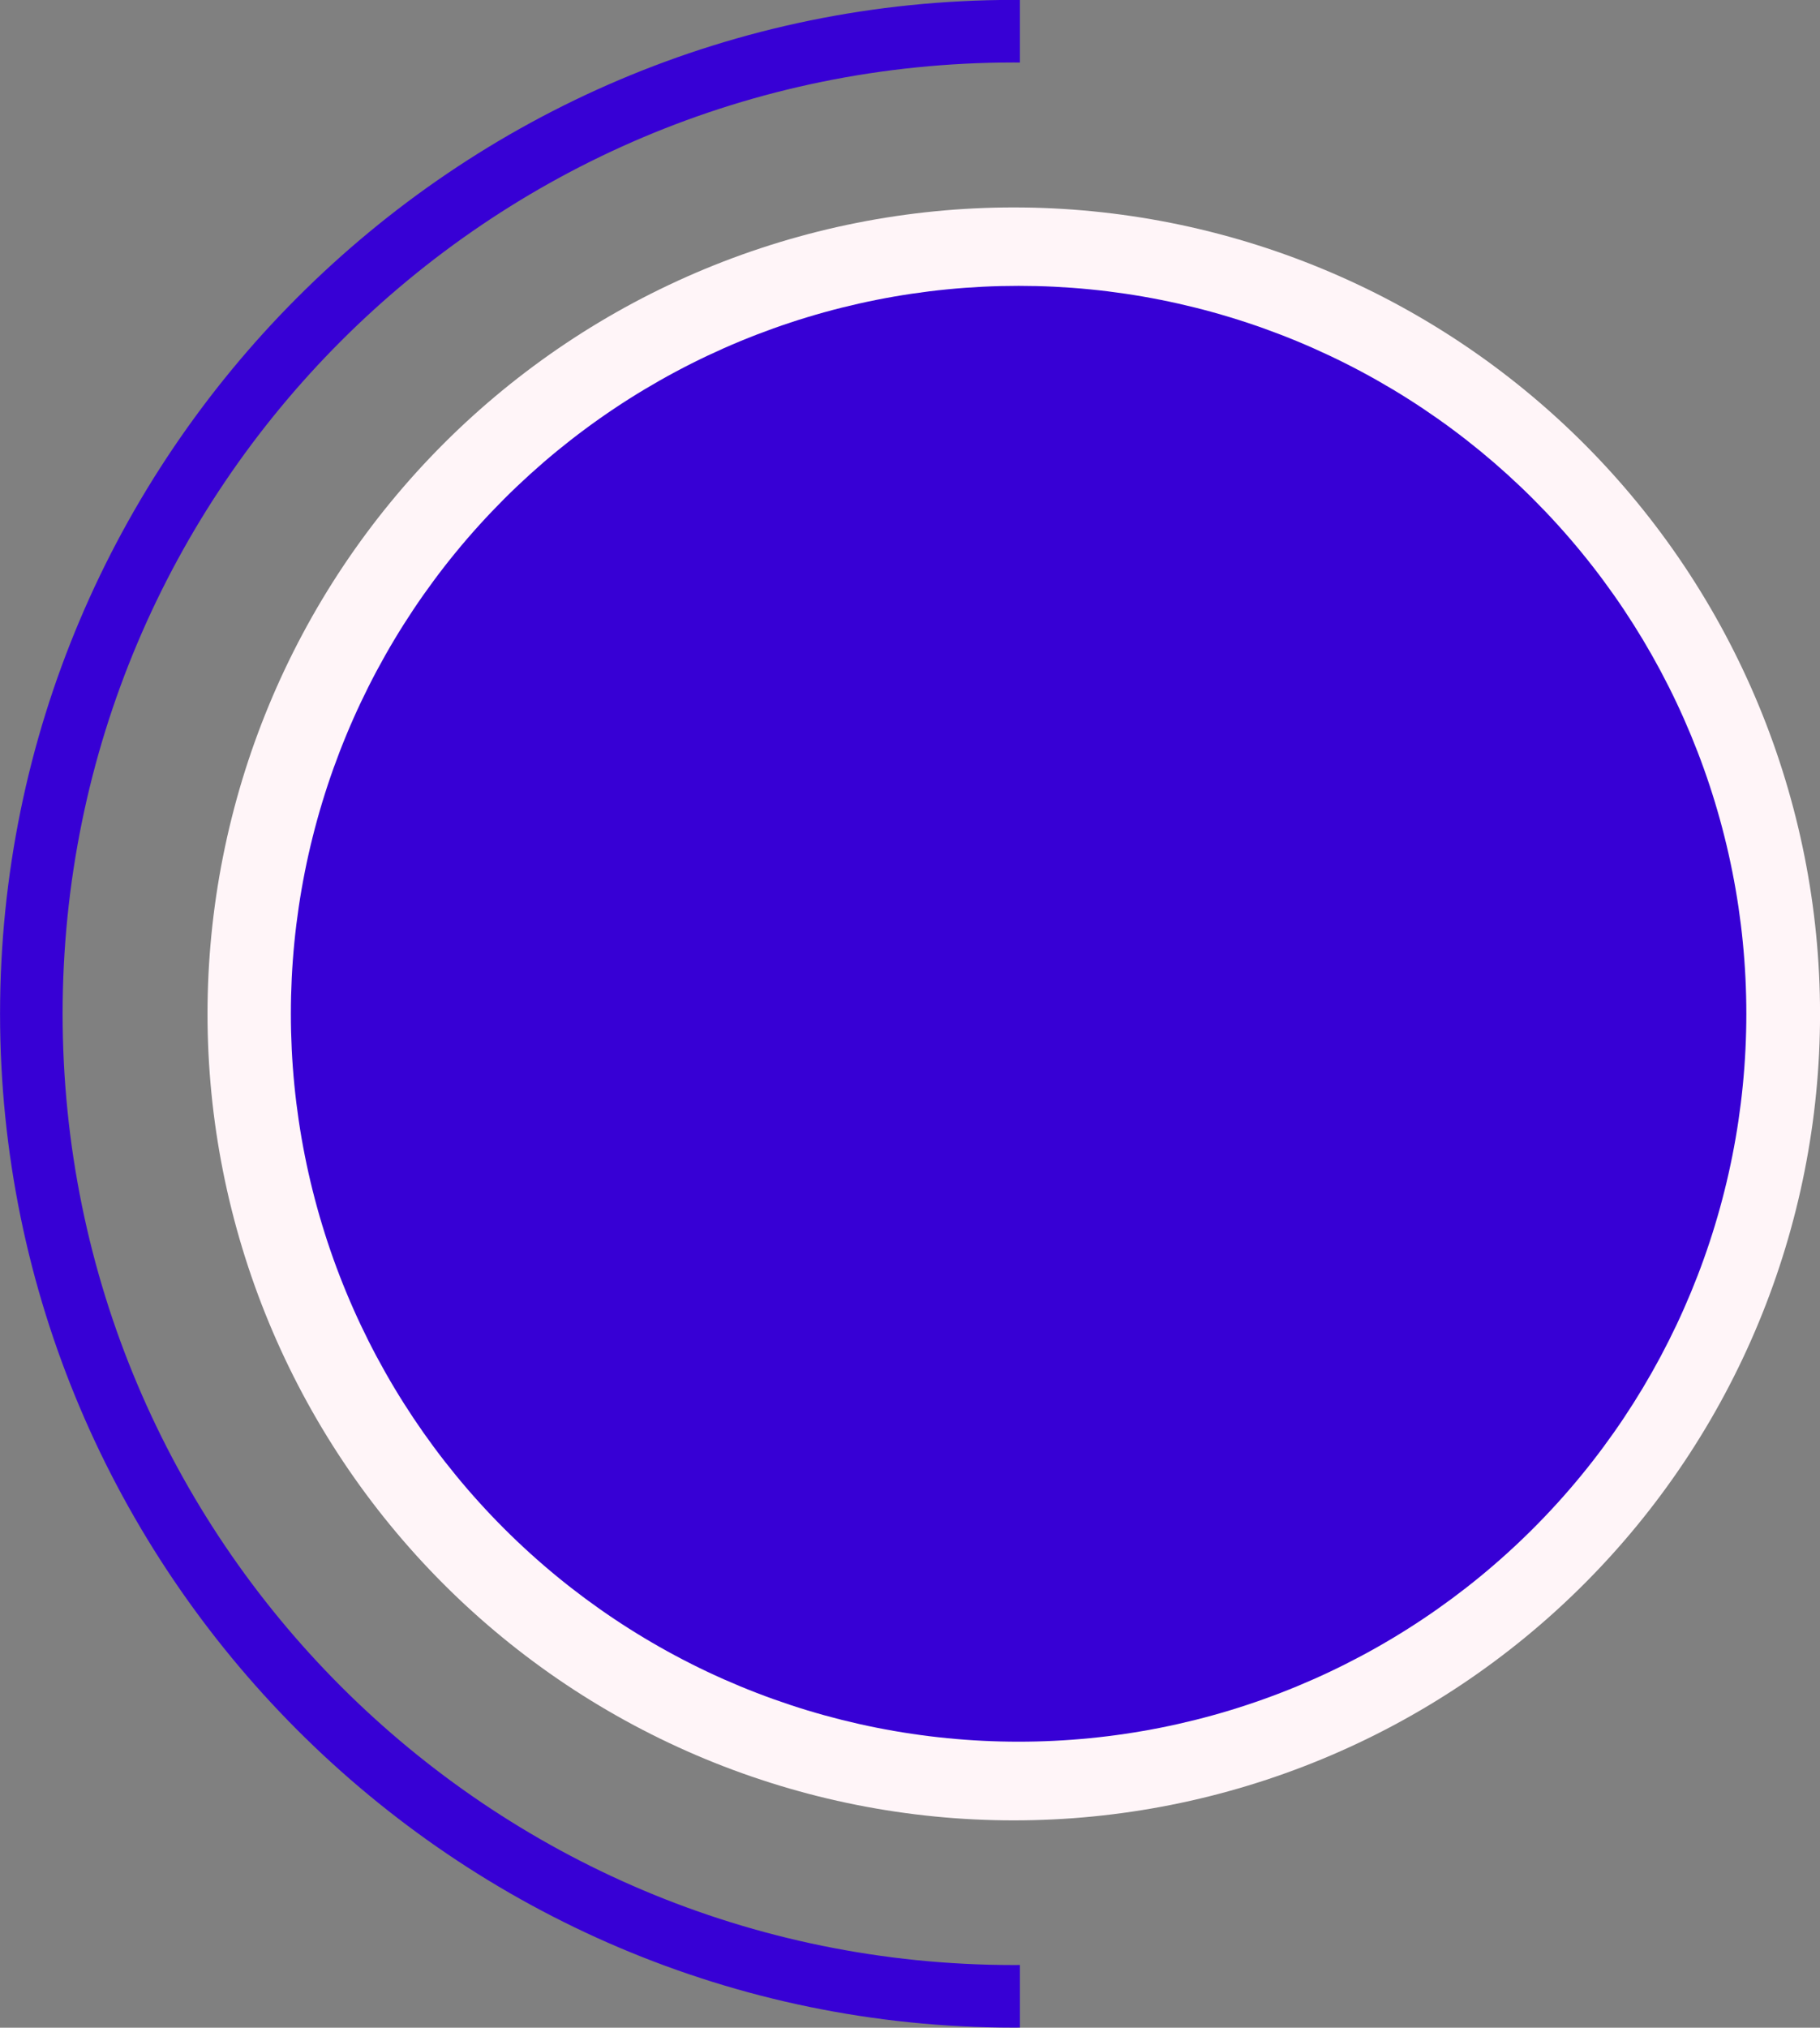
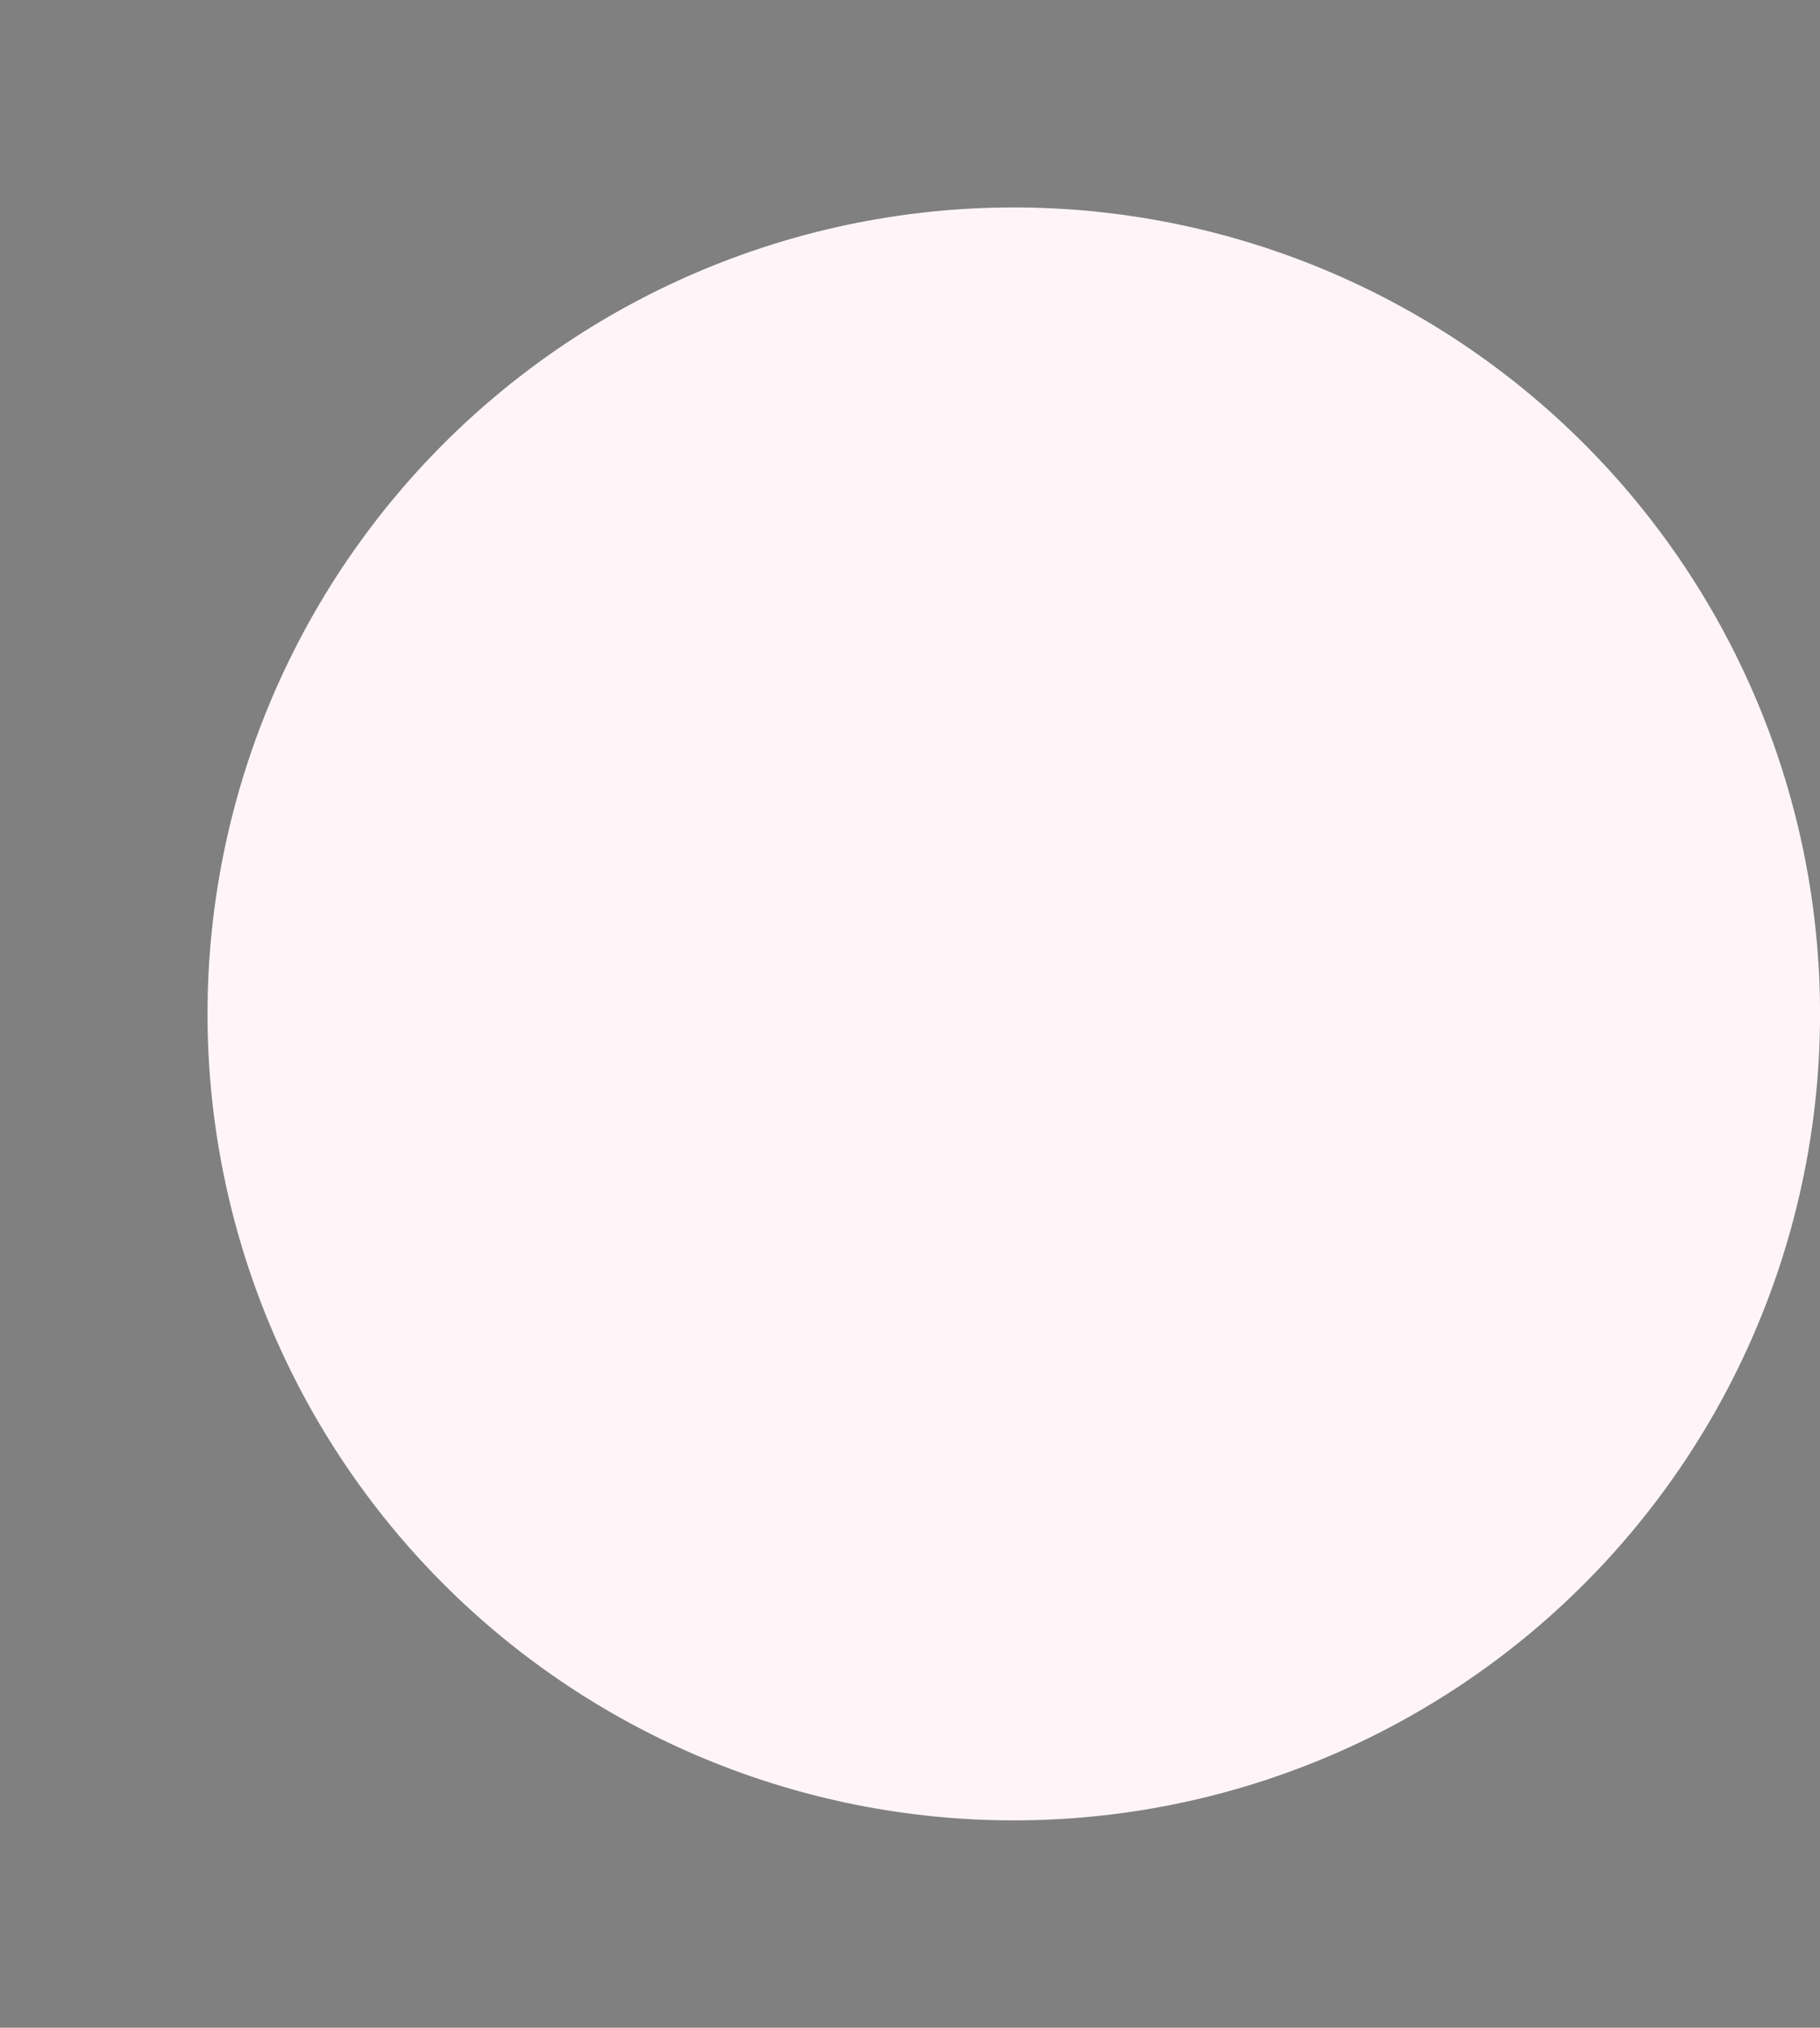
<svg xmlns="http://www.w3.org/2000/svg" fill="#000000" height="726" preserveAspectRatio="xMidYMid meet" version="1" viewBox="124.0 86.9 651.8 726.0" width="651.8" zoomAndPan="magnify">
  <rect x="124.0" y="86.9" width="651.8" height="726.0" fill="#808080" stroke="none" />
  <defs>
    <clipPath id="a">
-       <path d="M 124.02 86.867 L 489.27 86.867 L 489.27 812.867 L 124.02 812.867 Z M 124.02 86.867" />
-     </clipPath>
+       </clipPath>
    <clipPath id="b">
      <path d="M 198.316 161.168 L 775.816 161.168 L 775.816 738.668 L 198.316 738.668 Z M 198.316 161.168" />
    </clipPath>
    <clipPath id="c">
      <path d="M 228.168 189.246 L 749.418 189.246 L 749.418 710.496 L 228.168 710.496 Z M 228.168 189.246" />
    </clipPath>
  </defs>
  <g clip-path="url(#a)" id="change1_1">
-     <path d="M 487.02 812.867 C 286.473 812.867 124.02 649.293 124.02 449.867 C 124.02 250.441 286.473 86.867 487.02 86.867 C 687.566 86.867 850.02 249.324 850.02 449.867 C 850.02 650.414 686.445 812.867 487.02 812.867 Z M 487.02 109.277 C 298.797 109.277 146.426 261.648 146.426 449.867 C 146.426 638.09 298.797 790.461 487.02 790.461 C 675.242 790.461 827.609 638.09 827.609 449.867 C 827.609 261.648 674.121 109.277 487.02 109.277 Z M 487.02 109.277" fill="#3700d5" />
-   </g>
+     </g>
  <g clip-path="url(#b)" id="change2_1">
    <path d="M 775.816 449.918 C 775.816 454.645 775.703 459.367 775.469 464.086 C 775.238 468.805 774.891 473.52 774.426 478.219 C 773.965 482.922 773.387 487.613 772.691 492.285 C 772 496.961 771.191 501.617 770.27 506.25 C 769.348 510.887 768.312 515.496 767.164 520.078 C 766.016 524.664 764.754 529.215 763.383 533.738 C 762.012 538.262 760.531 542.746 758.938 547.195 C 757.348 551.645 755.645 556.051 753.836 560.418 C 752.031 564.785 750.113 569.102 748.094 573.375 C 746.074 577.645 743.949 581.867 741.723 586.035 C 739.496 590.203 737.168 594.312 734.738 598.363 C 732.309 602.418 729.781 606.41 727.156 610.34 C 724.527 614.27 721.809 618.129 718.992 621.926 C 716.18 625.723 713.273 629.445 710.273 633.098 C 707.277 636.754 704.191 640.328 701.016 643.832 C 697.844 647.332 694.586 650.754 691.246 654.094 C 687.902 657.438 684.48 660.695 680.98 663.867 C 677.48 667.043 673.902 670.125 670.25 673.125 C 666.594 676.121 662.871 679.027 659.074 681.844 C 655.281 684.66 651.418 687.379 647.488 690.004 C 643.559 692.629 639.566 695.156 635.516 697.586 C 631.461 700.016 627.352 702.344 623.184 704.574 C 619.016 706.801 614.797 708.926 610.523 710.945 C 606.254 712.965 601.934 714.879 597.566 716.688 C 593.203 718.496 588.793 720.195 584.344 721.789 C 579.895 723.379 575.41 724.863 570.887 726.234 C 566.363 727.605 561.812 728.867 557.227 730.016 C 552.645 731.164 548.035 732.199 543.398 733.121 C 538.766 734.043 534.109 734.848 529.438 735.543 C 524.762 736.234 520.074 736.812 515.371 737.277 C 510.668 737.742 505.957 738.09 501.234 738.32 C 496.516 738.551 491.793 738.668 487.066 738.668 C 482.344 738.668 477.621 738.551 472.898 738.32 C 468.18 738.09 463.469 737.742 458.766 737.277 C 454.062 736.816 449.375 736.234 444.699 735.543 C 440.023 734.848 435.371 734.043 430.734 733.121 C 426.102 732.199 421.492 731.164 416.906 730.016 C 412.324 728.867 407.77 727.605 403.246 726.234 C 398.727 724.863 394.238 723.379 389.789 721.789 C 385.34 720.195 380.934 718.496 376.566 716.688 C 372.203 714.879 367.883 712.965 363.609 710.945 C 359.34 708.926 355.121 706.801 350.953 704.574 C 346.785 702.344 342.672 700.016 338.621 697.586 C 334.566 695.156 330.574 692.629 326.648 690.004 C 322.719 687.379 318.855 684.66 315.059 681.844 C 311.266 679.027 307.539 676.121 303.887 673.125 C 300.234 670.125 296.656 667.043 293.156 663.867 C 289.652 660.695 286.23 657.438 282.891 654.094 C 279.551 650.754 276.293 647.332 273.117 643.832 C 269.945 640.328 266.859 636.754 263.859 633.098 C 260.863 629.445 257.957 625.723 255.141 621.926 C 252.328 618.129 249.605 614.27 246.98 610.34 C 244.355 606.41 241.828 602.418 239.398 598.363 C 236.969 594.312 234.641 590.203 232.414 586.035 C 230.184 581.867 228.062 577.645 226.039 573.375 C 224.02 569.102 222.105 564.785 220.297 560.418 C 218.488 556.051 216.789 551.645 215.195 547.195 C 213.605 542.746 212.121 538.262 210.75 533.738 C 209.379 529.215 208.121 524.664 206.973 520.078 C 205.824 515.496 204.789 510.887 203.867 506.25 C 202.945 501.617 202.137 496.961 201.441 492.285 C 200.75 487.613 200.172 482.922 199.707 478.219 C 199.246 473.52 198.898 468.805 198.664 464.086 C 198.434 459.367 198.316 454.645 198.316 449.918 C 198.316 445.191 198.434 440.469 198.664 435.75 C 198.898 431.031 199.246 426.32 199.707 421.617 C 200.172 416.914 200.75 412.223 201.441 407.551 C 202.137 402.875 202.945 398.219 203.867 393.586 C 204.789 388.949 205.824 384.34 206.973 379.758 C 208.121 375.172 209.379 370.621 210.75 366.098 C 212.121 361.578 213.605 357.09 215.195 352.641 C 216.789 348.191 218.488 343.785 220.297 339.418 C 222.105 335.051 224.02 330.734 226.039 326.461 C 228.062 322.191 230.184 317.969 232.414 313.801 C 234.641 309.633 236.969 305.523 239.398 301.473 C 241.828 297.418 244.355 293.426 246.98 289.496 C 249.605 285.566 252.328 281.707 255.141 277.91 C 257.957 274.113 260.863 270.391 263.859 266.738 C 266.859 263.086 269.945 259.508 273.117 256.004 C 276.293 252.504 279.551 249.082 282.891 245.742 C 286.23 242.398 289.652 239.141 293.156 235.969 C 296.656 232.793 300.234 229.711 303.887 226.711 C 307.539 223.715 311.266 220.809 315.059 217.992 C 318.855 215.176 322.719 212.457 326.648 209.832 C 330.574 207.207 334.566 204.68 338.621 202.25 C 342.672 199.82 346.785 197.492 350.953 195.262 C 355.121 193.035 359.34 190.91 363.609 188.891 C 367.883 186.871 372.203 184.957 376.566 183.148 C 380.934 181.34 385.34 179.641 389.789 178.047 C 394.238 176.457 398.727 174.973 403.246 173.602 C 407.77 172.23 412.324 170.969 416.906 169.82 C 421.492 168.672 426.102 167.637 430.734 166.715 C 435.371 165.793 440.023 164.988 444.699 164.293 C 449.375 163.602 454.062 163.023 458.766 162.559 C 463.469 162.094 468.18 161.746 472.898 161.516 C 477.621 161.285 482.344 161.168 487.066 161.168 C 491.793 161.168 496.516 161.285 501.234 161.516 C 505.957 161.746 510.668 162.094 515.371 162.559 C 520.074 163.023 524.762 163.602 529.438 164.293 C 534.109 164.988 538.766 165.793 543.398 166.715 C 548.035 167.637 552.645 168.672 557.227 169.82 C 561.812 170.969 566.363 172.23 570.887 173.602 C 575.41 174.973 579.895 176.457 584.344 178.047 C 588.793 179.641 593.203 181.34 597.566 183.148 C 601.934 184.957 606.254 186.871 610.523 188.891 C 614.797 190.91 619.016 193.035 623.184 195.262 C 627.352 197.492 631.461 199.82 635.516 202.25 C 639.566 204.68 643.559 207.207 647.488 209.832 C 651.418 212.457 655.281 215.176 659.074 217.992 C 662.871 220.809 666.594 223.715 670.25 226.711 C 673.902 229.711 677.48 232.793 680.98 235.969 C 684.48 239.141 687.902 242.398 691.246 245.742 C 694.586 249.082 697.844 252.504 701.016 256.004 C 704.191 259.508 707.277 263.086 710.273 266.738 C 713.273 270.391 716.18 274.113 718.992 277.91 C 721.809 281.707 724.527 285.566 727.156 289.496 C 729.781 293.426 732.309 297.418 734.738 301.473 C 737.168 305.523 739.496 309.633 741.723 313.801 C 743.949 317.969 746.074 322.191 748.094 326.461 C 750.113 330.734 752.031 335.051 753.836 339.418 C 755.645 343.785 757.348 348.191 758.938 352.641 C 760.531 357.09 762.012 361.578 763.383 366.098 C 764.754 370.621 766.016 375.172 767.164 379.758 C 768.312 384.34 769.348 388.949 770.27 393.586 C 771.191 398.219 772 402.875 772.691 407.551 C 773.387 412.223 773.965 416.914 774.426 421.617 C 774.891 426.32 775.238 431.031 775.469 435.75 C 775.703 440.469 775.816 445.191 775.816 449.918 Z M 775.816 449.918" fill="#fff5f8" />
  </g>
  <g clip-path="url(#c)" id="change1_2">
-     <path d="M 749.418 449.871 C 749.418 454.137 749.312 458.398 749.105 462.656 C 748.895 466.918 748.582 471.172 748.164 475.414 C 747.746 479.66 747.223 483.891 746.598 488.109 C 745.973 492.332 745.242 496.531 744.41 500.715 C 743.578 504.898 742.645 509.059 741.605 513.195 C 740.57 517.332 739.434 521.441 738.195 525.523 C 736.957 529.605 735.621 533.656 734.184 537.672 C 732.746 541.688 731.211 545.664 729.578 549.605 C 727.945 553.547 726.219 557.445 724.395 561.301 C 722.57 565.156 720.652 568.965 718.645 572.727 C 716.633 576.488 714.531 580.199 712.34 583.855 C 710.145 587.516 707.863 591.117 705.496 594.664 C 703.125 598.211 700.668 601.699 698.129 605.125 C 695.59 608.551 692.965 611.91 690.258 615.207 C 687.555 618.504 684.77 621.734 681.902 624.895 C 679.039 628.055 676.098 631.145 673.082 634.16 C 670.066 637.176 666.977 640.117 663.816 642.98 C 660.656 645.844 657.43 648.629 654.133 651.336 C 650.836 654.043 647.473 656.664 644.047 659.207 C 640.621 661.746 637.137 664.203 633.59 666.57 C 630.043 668.941 626.441 671.223 622.781 673.414 C 619.121 675.609 615.414 677.711 611.652 679.719 C 607.891 681.73 604.082 683.648 600.223 685.473 C 596.367 687.297 592.469 689.023 588.531 690.656 C 584.59 692.289 580.609 693.824 576.594 695.258 C 572.578 696.695 568.531 698.035 564.449 699.273 C 560.367 700.512 556.258 701.648 552.121 702.684 C 547.98 703.719 543.82 704.656 539.637 705.488 C 535.453 706.32 531.254 707.047 527.035 707.672 C 522.816 708.301 518.582 708.82 514.34 709.238 C 510.094 709.656 505.84 709.973 501.582 710.18 C 497.32 710.391 493.059 710.496 488.793 710.496 C 484.527 710.496 480.266 710.391 476.004 710.18 C 471.746 709.973 467.492 709.656 463.246 709.238 C 459.004 708.82 454.77 708.301 450.551 707.672 C 446.332 707.047 442.133 706.32 437.949 705.488 C 433.766 704.656 429.605 703.719 425.465 702.684 C 421.328 701.648 417.219 700.512 413.137 699.273 C 409.055 698.035 405.008 696.695 400.992 695.258 C 396.977 693.824 392.996 692.289 389.055 690.656 C 385.117 689.023 381.219 687.297 377.363 685.473 C 373.504 683.648 369.695 681.73 365.934 679.719 C 362.172 677.711 358.465 675.609 354.805 673.414 C 351.145 671.223 347.543 668.941 343.996 666.57 C 340.449 664.203 336.965 661.746 333.539 659.207 C 330.113 656.664 326.75 654.043 323.453 651.336 C 320.156 648.629 316.93 645.844 313.77 642.98 C 310.609 640.117 307.52 637.176 304.504 634.16 C 301.488 631.145 298.547 628.055 295.684 624.895 C 292.816 621.734 290.031 618.504 287.328 615.207 C 284.621 611.91 281.996 608.551 279.457 605.125 C 276.918 601.699 274.461 598.211 272.09 594.664 C 269.723 591.117 267.441 587.516 265.246 583.855 C 263.055 580.199 260.953 576.488 258.941 572.727 C 256.93 568.965 255.016 565.156 253.191 561.301 C 251.367 557.445 249.641 553.547 248.008 549.605 C 246.375 545.664 244.84 541.688 243.402 537.672 C 241.965 533.656 240.629 529.605 239.391 525.523 C 238.152 521.441 237.016 517.332 235.98 513.195 C 234.941 509.059 234.008 504.898 233.176 500.715 C 232.344 496.531 231.613 492.332 230.988 488.109 C 230.363 483.891 229.84 479.66 229.422 475.414 C 229.004 471.172 228.691 466.918 228.48 462.656 C 228.273 458.398 228.168 454.137 228.168 449.871 C 228.168 445.605 228.273 441.34 228.48 437.082 C 228.691 432.82 229.004 428.57 229.422 424.324 C 229.84 420.078 230.363 415.848 230.988 411.629 C 231.613 407.41 232.344 403.207 233.176 399.023 C 234.008 394.84 234.941 390.68 235.98 386.543 C 237.016 382.406 238.152 378.297 239.391 374.215 C 240.629 370.133 241.965 366.082 243.402 362.066 C 244.84 358.051 246.375 354.074 248.008 350.133 C 249.641 346.191 251.367 342.293 253.191 338.438 C 255.016 334.582 256.93 330.773 258.941 327.012 C 260.953 323.25 263.055 319.539 265.246 315.883 C 267.441 312.223 269.723 308.621 272.09 305.074 C 274.461 301.527 276.918 298.043 279.457 294.617 C 281.996 291.188 284.621 287.828 287.328 284.531 C 290.031 281.234 292.816 278.004 295.684 274.844 C 298.547 271.684 301.488 268.598 304.504 265.578 C 307.52 262.562 310.609 259.625 313.77 256.758 C 316.93 253.895 320.156 251.109 323.453 248.402 C 326.75 245.699 330.113 243.074 333.539 240.535 C 336.965 237.992 340.449 235.539 343.996 233.168 C 347.543 230.797 351.145 228.516 354.805 226.324 C 358.465 224.133 362.172 222.031 365.934 220.02 C 369.695 218.008 373.504 216.09 377.363 214.266 C 381.219 212.445 385.117 210.715 389.055 209.082 C 392.996 207.449 396.977 205.918 400.992 204.48 C 405.008 203.043 409.055 201.703 413.137 200.469 C 417.219 199.23 421.328 198.09 425.465 197.055 C 429.605 196.02 433.766 195.086 437.949 194.254 C 442.133 193.422 446.332 192.691 450.551 192.066 C 454.77 191.441 459.004 190.918 463.246 190.5 C 467.492 190.082 471.746 189.77 476.004 189.559 C 480.266 189.348 484.527 189.246 488.793 189.246 C 493.059 189.246 497.32 189.348 501.582 189.559 C 505.84 189.77 510.094 190.082 514.34 190.5 C 518.582 190.918 522.816 191.441 527.035 192.066 C 531.254 192.691 535.453 193.422 539.637 194.254 C 543.82 195.086 547.98 196.02 552.121 197.055 C 556.258 198.09 560.367 199.23 564.449 200.469 C 568.531 201.703 572.578 203.043 576.594 204.48 C 580.609 205.918 584.59 207.449 588.531 209.082 C 592.469 210.715 596.367 212.445 600.223 214.266 C 604.082 216.09 607.891 218.008 611.652 220.02 C 615.414 222.031 619.121 224.133 622.781 226.324 C 626.441 228.516 630.043 230.797 633.59 233.168 C 637.137 235.539 640.621 237.992 644.047 240.535 C 647.473 243.074 650.836 245.699 654.133 248.402 C 657.43 251.109 660.656 253.895 663.816 256.758 C 666.977 259.625 670.066 262.562 673.082 265.578 C 676.098 268.598 679.039 271.684 681.902 274.844 C 684.77 278.004 687.555 281.234 690.258 284.531 C 692.965 287.828 695.59 291.188 698.129 294.617 C 700.668 298.043 703.125 301.527 705.496 305.074 C 707.863 308.621 710.145 312.223 712.34 315.883 C 714.531 319.539 716.633 323.25 718.645 327.012 C 720.652 330.773 722.57 334.582 724.395 338.438 C 726.219 342.293 727.945 346.191 729.578 350.133 C 731.211 354.074 732.746 358.051 734.184 362.066 C 735.621 366.082 736.957 370.133 738.195 374.215 C 739.434 378.297 740.57 382.406 741.605 386.543 C 742.645 390.68 743.578 394.84 744.41 399.023 C 745.242 403.207 745.973 407.41 746.598 411.629 C 747.223 415.848 747.746 420.078 748.164 424.324 C 748.582 428.57 748.895 432.82 749.105 437.082 C 749.312 441.34 749.418 445.605 749.418 449.871 Z M 749.418 449.871" fill="#3700d5" />
-   </g>
+     </g>
</svg>